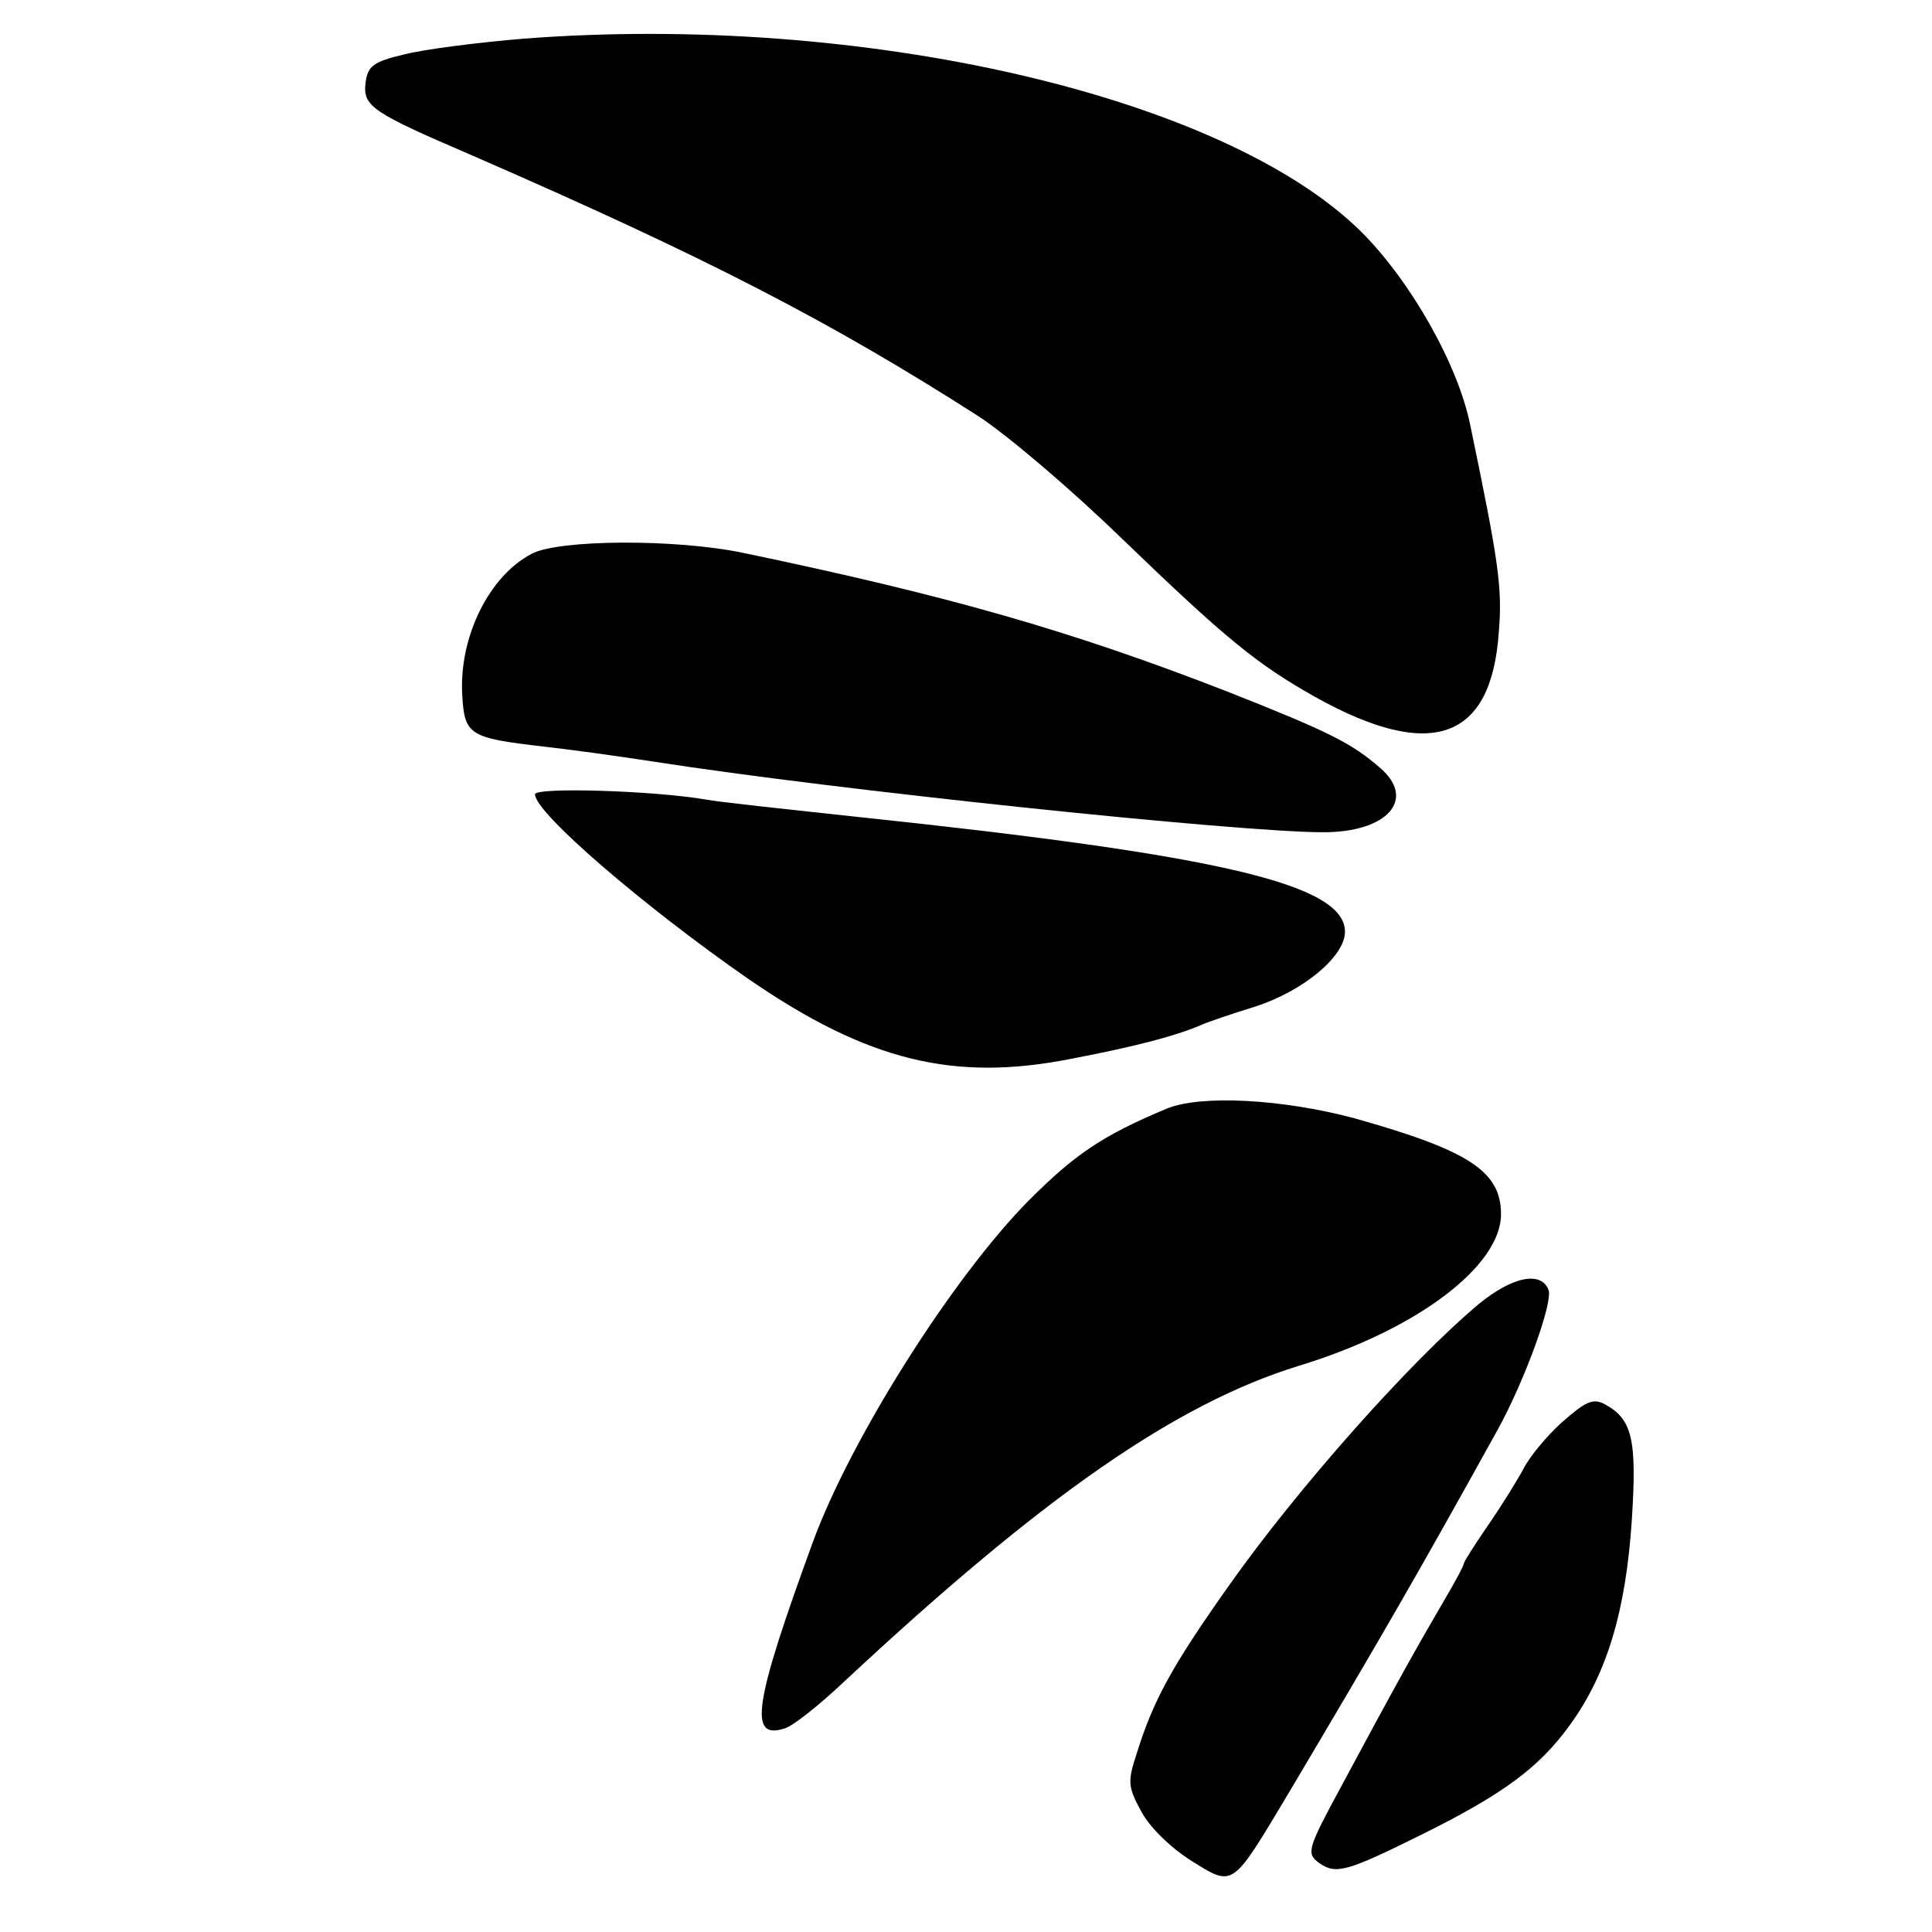
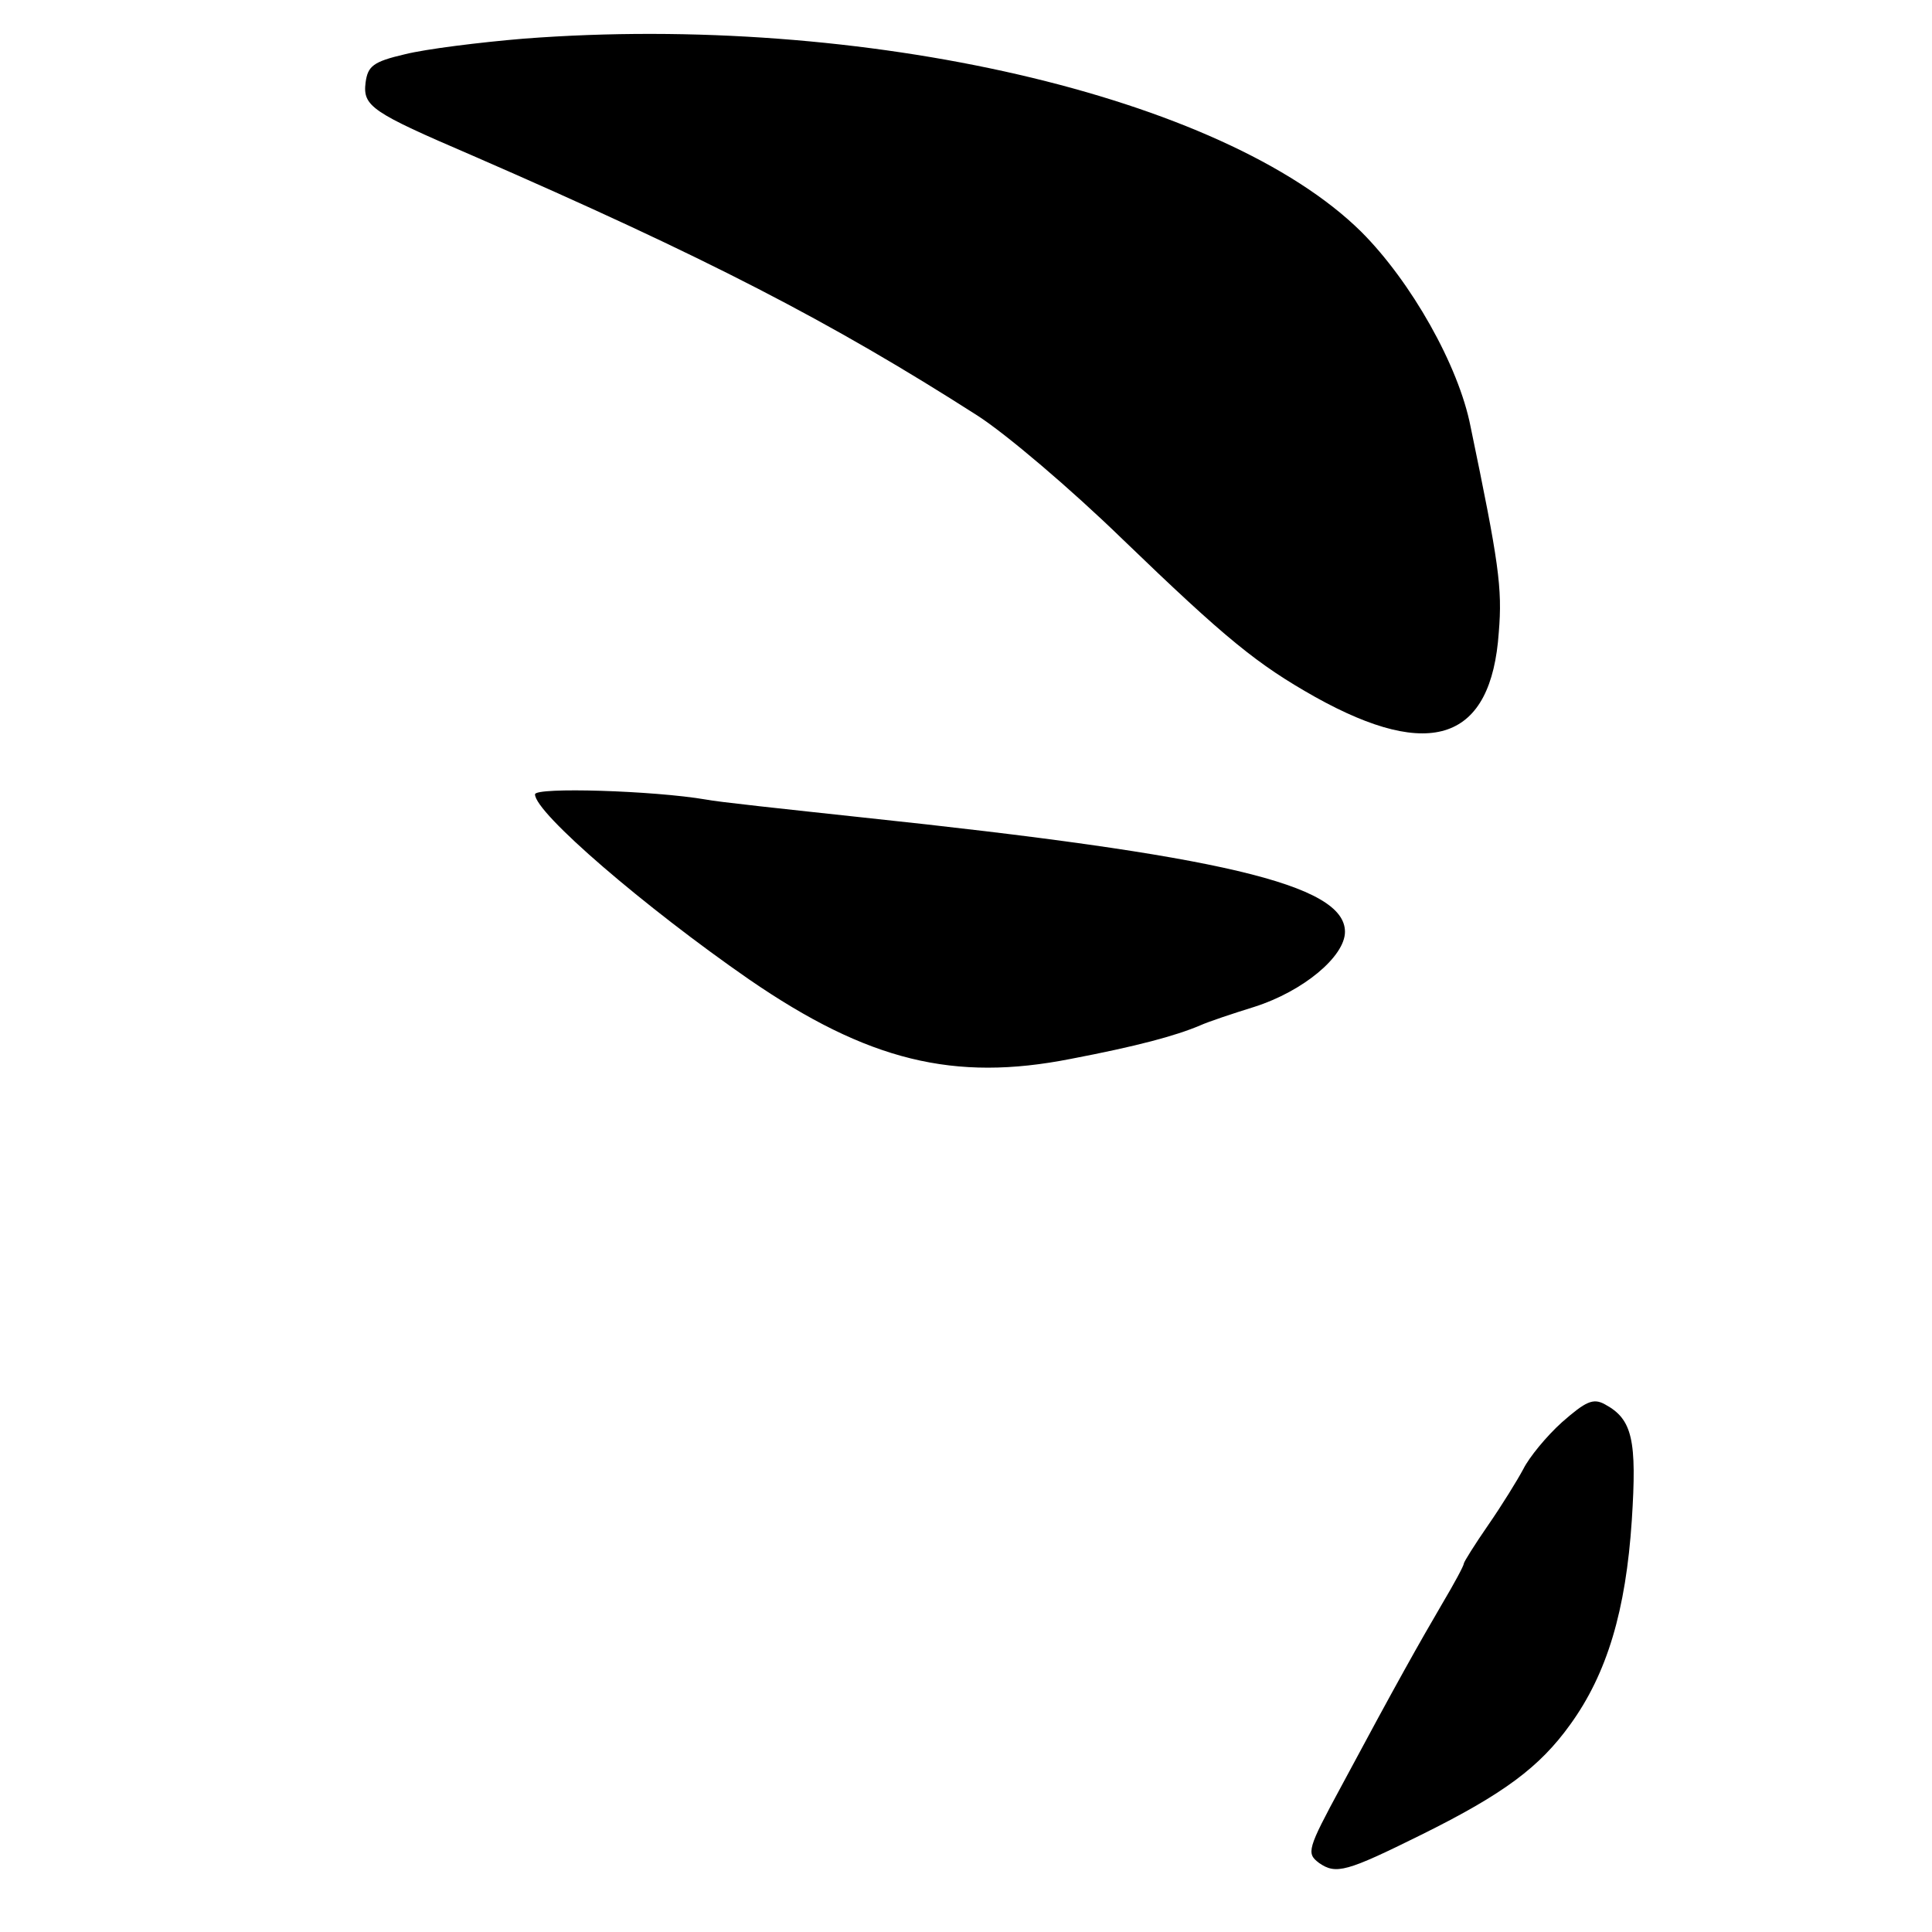
<svg xmlns="http://www.w3.org/2000/svg" version="1.0" width="260pt" height="260pt" viewBox="0 0 260 260" preserveAspectRatio="xMidYMid meet">
  <g transform="translate(0,260) scale(0.1,-0.1)" fill="#000000" stroke="none">
    <path d="M705 2548 c-60 -5 -132 -14 -160 -21 -43 -10 -50 -16 -53 -38 -4 -32 8 -40 143 -98 317 -138 483 -224 680 -350 39 -25 126 -99 195 -166 141 -136 182 -169 260 -213 156 -87 237 -58 247 87 5 60 0 94 -38 277 -16 82 -80 195 -147 262 -185 183 -671 295 -1127 260z" />
-     <path d="M716 1855 c-58 -30 -98 -112 -94 -189 3 -56 9 -59 112 -71 28 -3 94 -12 146 -20 243 -38 786 -95 901 -95 86 0 125 44 77 86 -39 34 -69 49 -203 102 -215 84 -382 131 -655 188 -91 19 -247 18 -284 -1z" />
    <path d="M720 1531 c0 -25 148 -152 288 -249 160 -110 276 -138 433 -107 89 17 141 31 174 45 11 5 44 16 73 25 66 21 122 68 122 101 0 64 -168 103 -650 154 -102 11 -196 21 -210 24 -70 12 -230 17 -230 7z" />
-     <path d="M1570 1108 c-86 -36 -123 -61 -185 -123 -103 -104 -240 -321 -291 -460 -80 -219 -87 -267 -38 -251 11 3 46 31 79 62 270 252 448 375 613 426 158 48 272 134 272 204 0 58 -44 86 -197 129 -97 26 -207 32 -253 13z" />
-     <path d="M1990 845 c-92 -77 -244 -248 -337 -380 -75 -106 -101 -153 -123 -224 -13 -39 -12 -46 6 -79 11 -21 40 -49 67 -66 58 -36 54 -38 133 94 124 209 171 290 279 485 37 67 75 172 69 189 -10 26 -49 18 -94 -19z" />
+     <path d="M1570 1108 z" />
    <path d="M2102 686 c-21 -19 -44 -47 -52 -63 -8 -15 -29 -49 -47 -75 -18 -26 -33 -50 -33 -52 0 -3 -13 -27 -29 -54 -31 -53 -61 -106 -136 -246 -46 -85 -47 -90 -30 -103 23 -16 37 -12 138 38 111 55 159 91 200 148 50 69 75 154 83 275 7 108 1 136 -36 156 -16 9 -26 4 -58 -24z" />
  </g>
</svg>